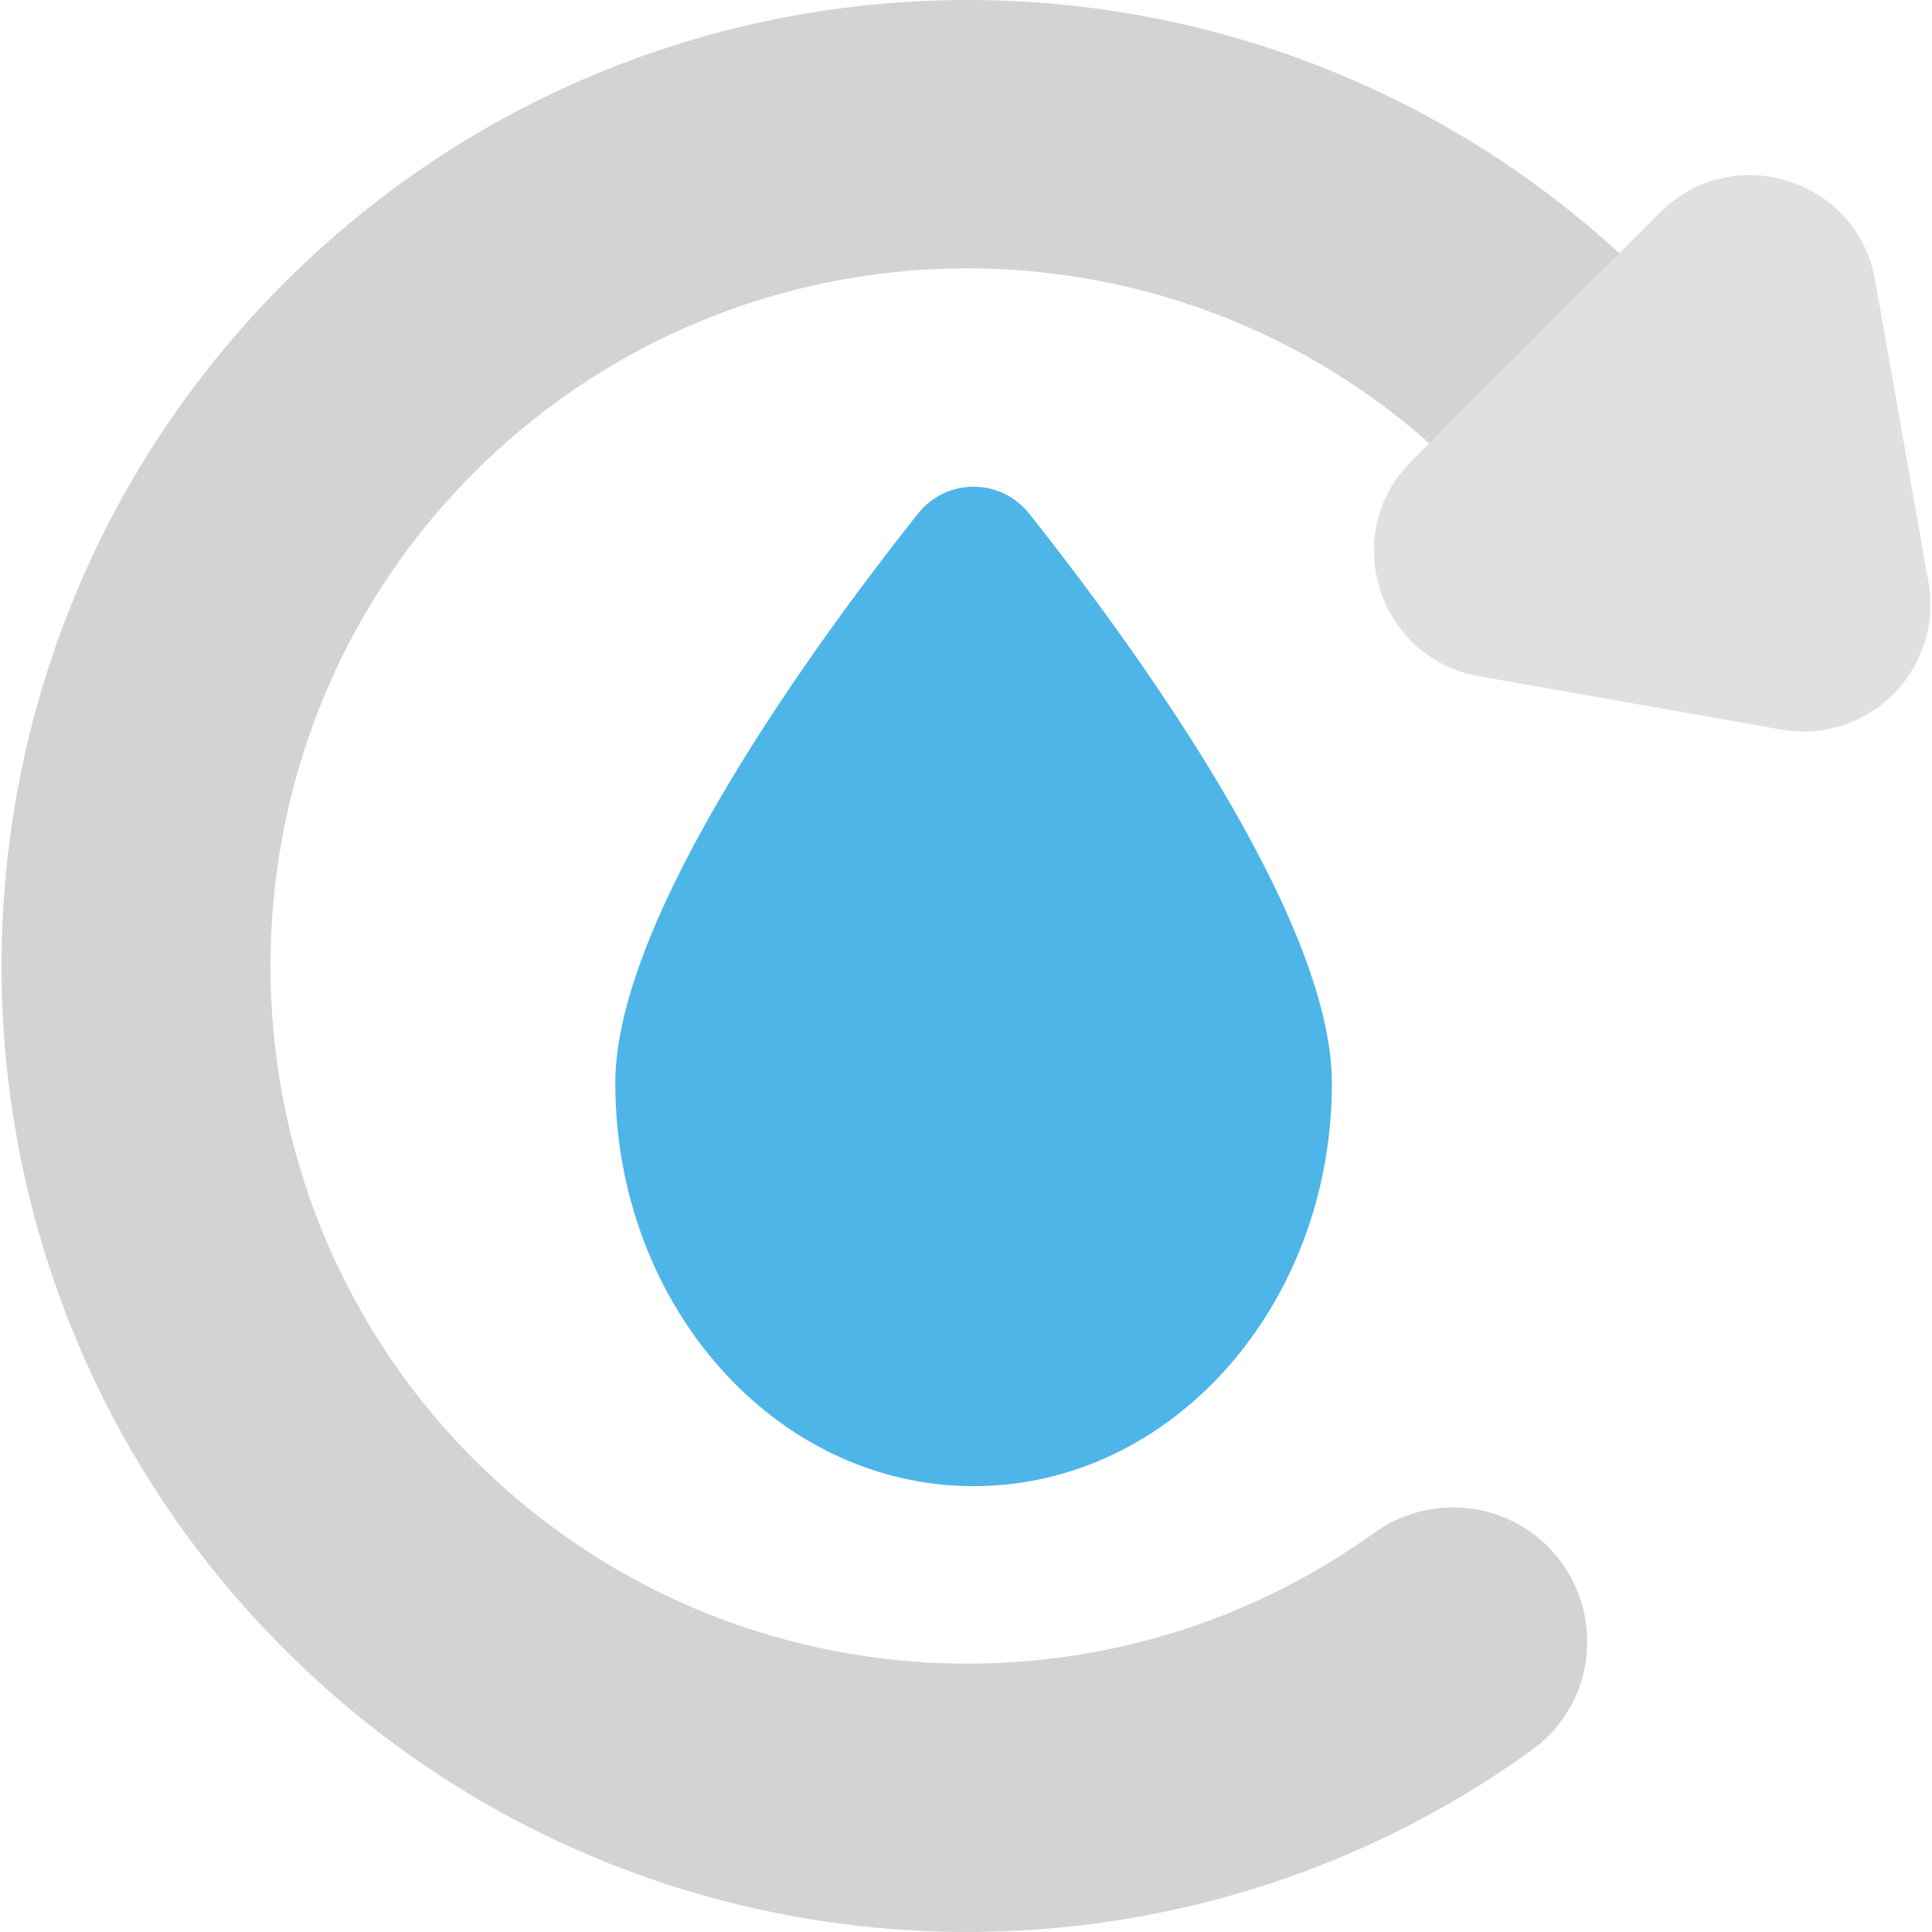
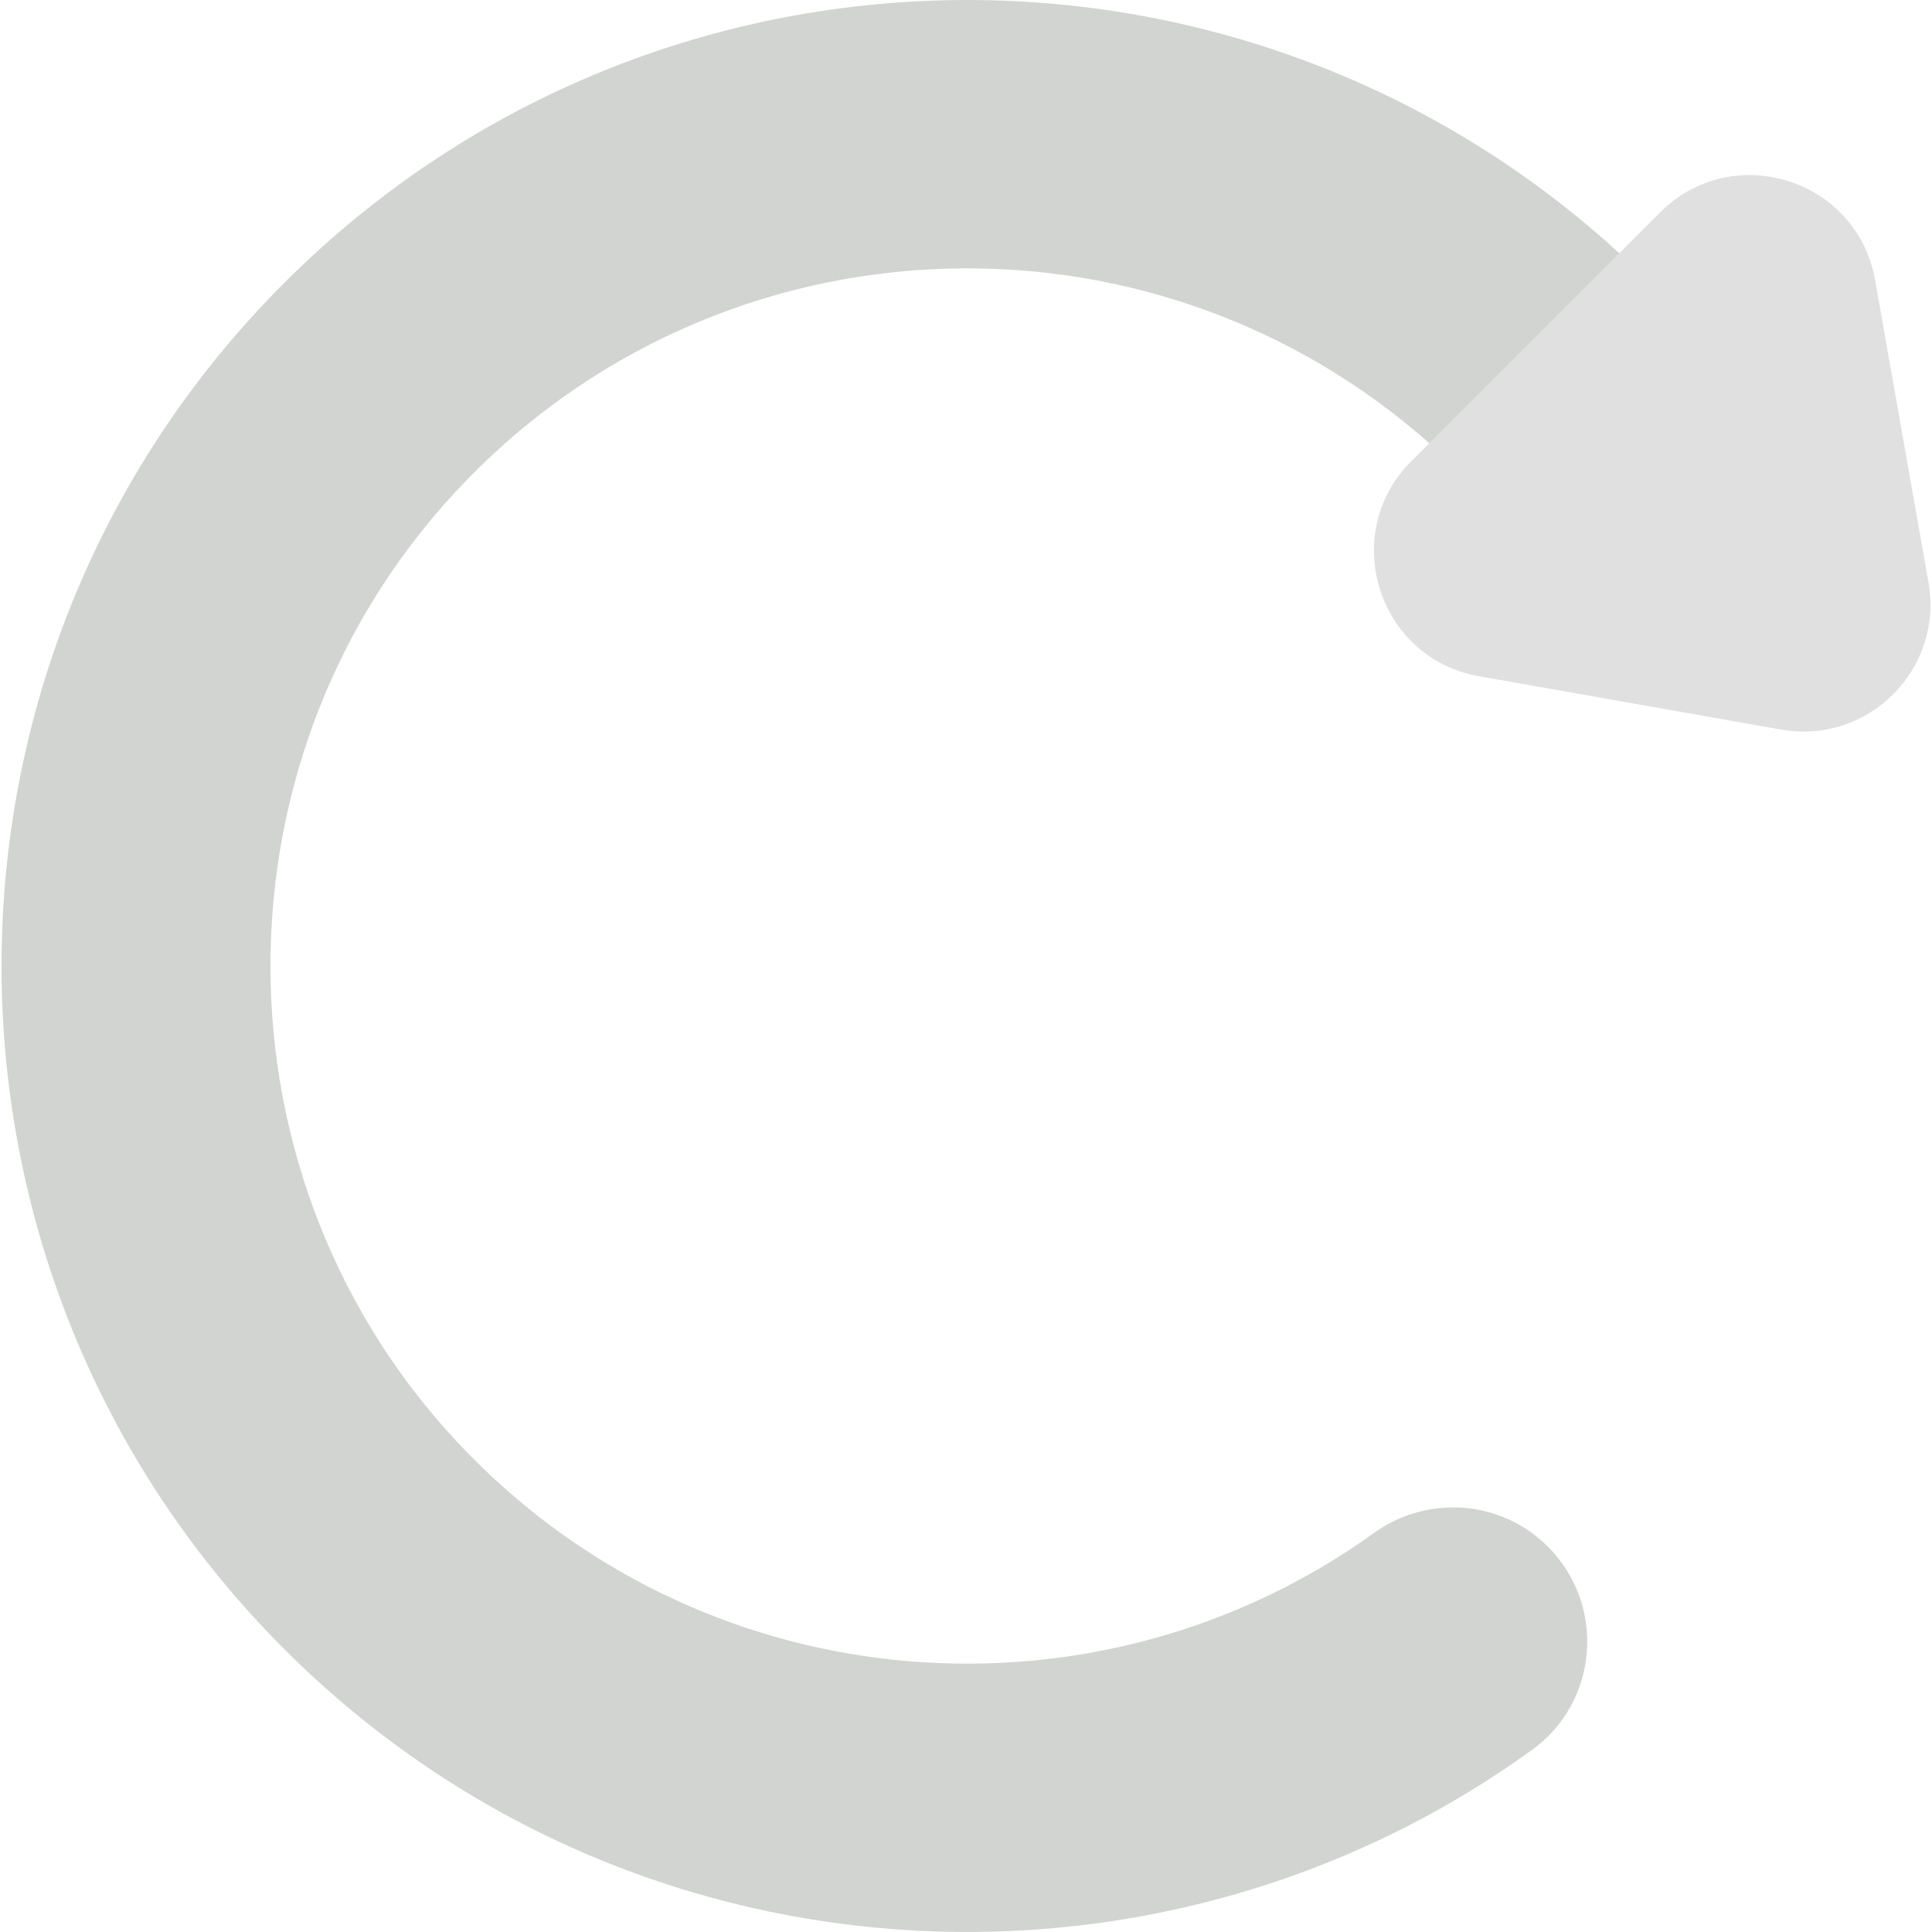
<svg xmlns="http://www.w3.org/2000/svg" version="1.1" id="Layer_1" x="0px" y="0px" viewBox="0 0 340.679 340.679" style="enable-background:new 0 0 340.679 340.679;" xml:space="preserve">
  <g id="XMLID_1059_">
-     <path id="XMLID_1060_" style="fill:#4eb5e9;" d="M234.86,190.984c0,39.256-28.287,71.079-63.181,71.079   s-63.181-31.823-63.181-71.079c0-29.487,35.649-78.077,53.391-100.432c5.002-6.303,14.578-6.303,19.579,0   C199.21,112.907,234.86,161.497,234.86,190.984z" />
    <g id="XMLID_1061_">
      <path id="XMLID_9_" style="fill:#d1d4d1;" d="M257.553,83.35c-48.456-48.456-127.276-48.04-175.211,1.247    c-46.201,47.505-46.201,123.981,0,171.486c43.173,44.392,111.402,49.138,159.933,14.24c9.458-6.801,22.422-5.849,30.66,2.389l0,0    c10.265,10.265,9.002,27.338-2.765,35.84c-66.582,48.108-160.103,42.187-220.054-17.763c-66.461-66.459-66.461-174.44,0-240.899    c66.522-66.52,174.374-66.52,240.895,0.001" />
      <path id="XMLID_6_" style="fill:#e0e0e0;" d="M330.652,49.412l9.405,53.272c2.706,15.325-10.645,28.675-25.97,25.97l-53.272-9.405    c-17.857-3.153-24.774-25.1-11.952-37.922L292.73,37.46C305.551,24.638,327.499,31.556,330.652,49.412z" />
    </g>
  </g>
  <g>
</g>
  <g>
</g>
  <g>
</g>
  <g>
</g>
  <g>
</g>
  <g>
</g>
  <g>
</g>
  <g>
</g>
  <g>
</g>
  <g>
</g>
  <g>
</g>
  <g>
</g>
  <g>
</g>
  <g>
</g>
  <g>
</g>
</svg>